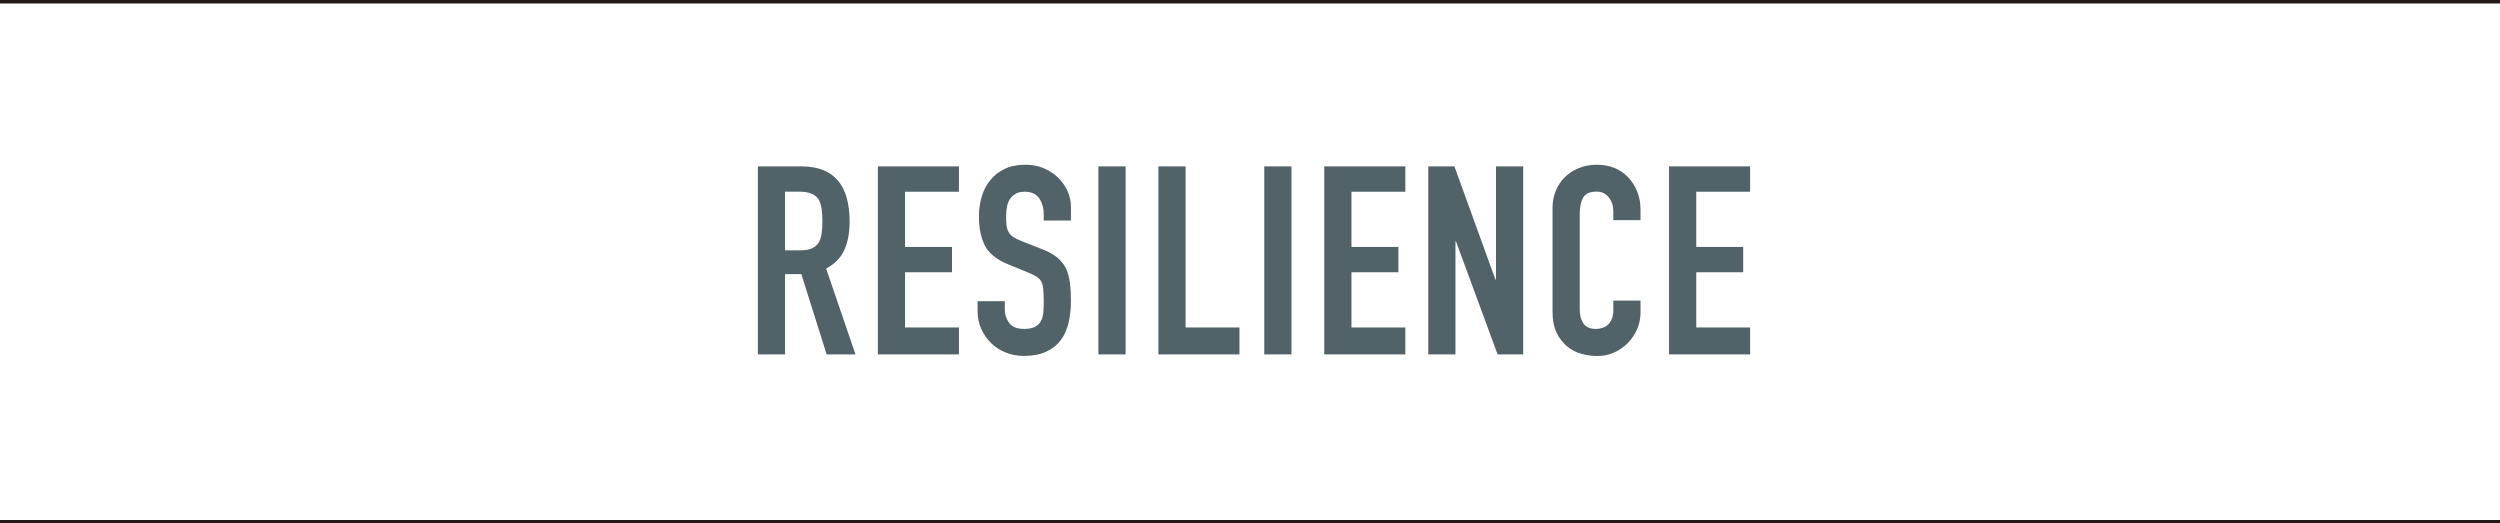
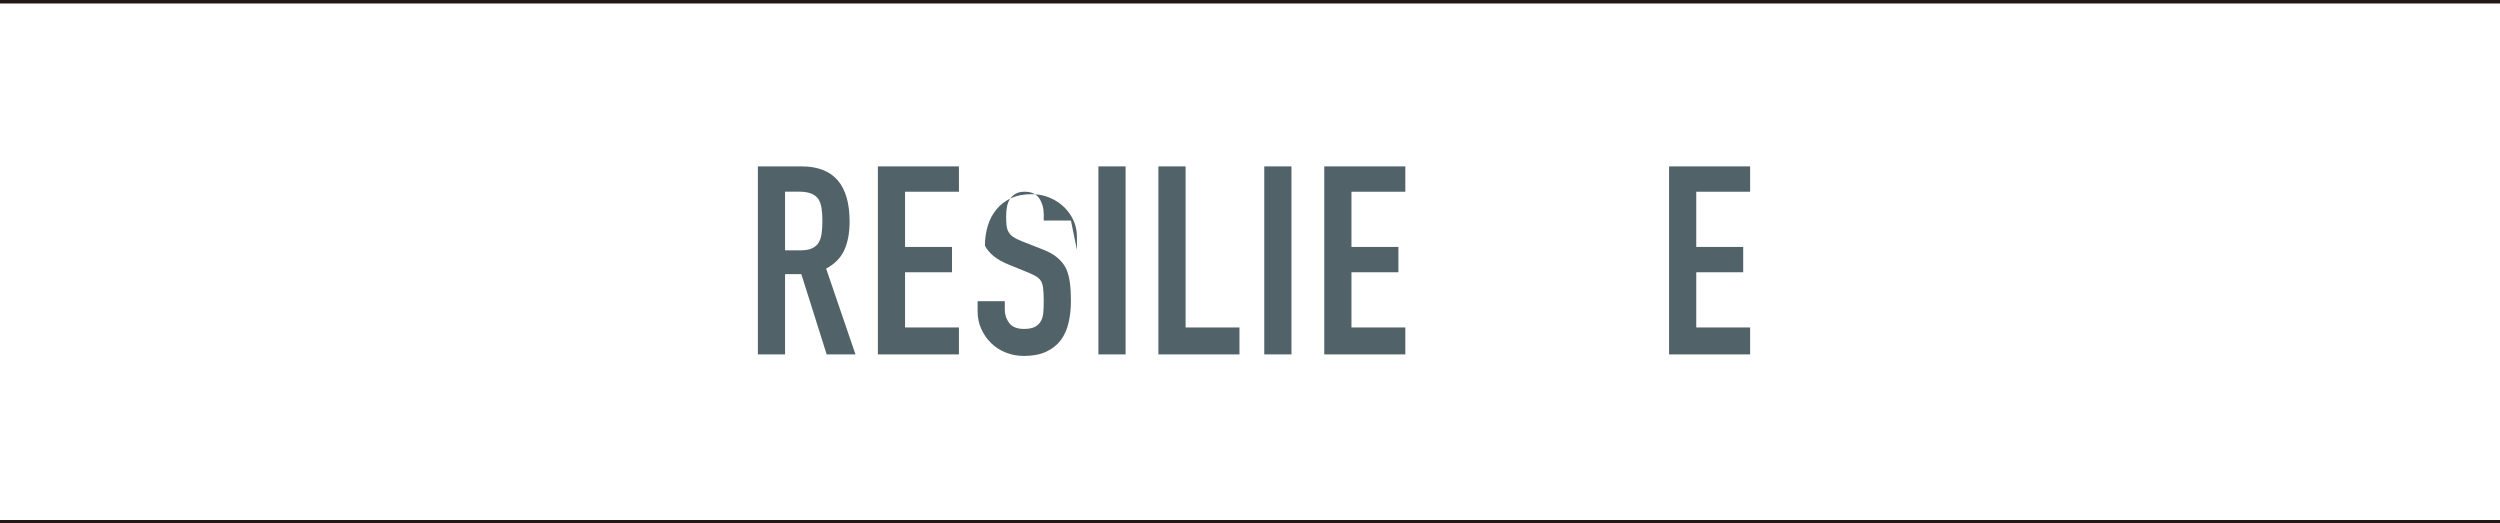
<svg xmlns="http://www.w3.org/2000/svg" id="_レイヤー_2" data-name="レイヤー 2" viewBox="0 0 375 78.52">
  <defs>
    <style>
      .cls-1 {
        fill: none;
        stroke: #231815;
        stroke-miterlimit: 10;
        stroke-width: .52px;
      }

      .cls-2 {
        fill: #516268;
      }
    </style>
  </defs>
  <g id="_デザイン" data-name="デザイン">
    <g>
      <path class="cls-2" d="M113.68,53.16v-28.2h6.56c4.8,0,7.2,2.76,7.2,8.28,0,1.66-.26,3.08-.78,4.24-.52,1.16-1.43,2.1-2.74,2.81l4.4,12.87h-4.32l-3.8-12.04h-2.44v12.04h-4.08ZM117.76,28.76v8.79h2.32c.72,0,1.29-.1,1.72-.3.43-.2.76-.48,1-.85.21-.37.36-.82.44-1.37.08-.54.12-1.17.12-1.88s-.04-1.34-.12-1.88c-.08-.54-.24-1.01-.48-1.41-.51-.74-1.47-1.11-2.88-1.11h-2.12Z" />
      <path class="cls-2" d="M131.68,53.16v-28.2h12.16v3.8h-8.08v8.28h7.04v3.8h-7.04v8.28h8.08v4.04h-12.16Z" />
-       <path class="cls-2" d="M160.64,33.08h-4.08v-.91c0-.92-.22-1.72-.66-2.4-.44-.67-1.18-1.01-2.22-1.01-.56,0-1.01.11-1.36.32-.35.21-.63.48-.84.79-.21.34-.36.73-.44,1.17-.08.44-.12.89-.12,1.37,0,.55.02,1.02.06,1.39.04.37.14.7.3.99.16.29.39.54.7.75.31.21.73.42,1.26.63l3.12,1.23c.91.34,1.64.75,2.2,1.21.56.46,1,1,1.32,1.6.29.63.49,1.35.6,2.16.11.81.16,1.72.16,2.75,0,1.19-.12,2.29-.36,3.31-.24,1.02-.63,1.88-1.16,2.59-.56.74-1.29,1.32-2.2,1.74s-2.01.63-3.32.63c-.99,0-1.91-.17-2.76-.52-.85-.34-1.59-.82-2.2-1.43-.61-.61-1.1-1.31-1.46-2.12-.36-.8-.54-1.68-.54-2.63v-1.51h4.08v1.27c0,.74.22,1.41.66,2,.44.59,1.18.89,2.22.89.69,0,1.23-.1,1.62-.3.39-.2.69-.48.9-.85.21-.37.34-.81.38-1.33.04-.52.06-1.09.06-1.72,0-.74-.03-1.35-.08-1.82-.05-.48-.16-.86-.32-1.15-.19-.29-.43-.53-.74-.71s-.71-.38-1.22-.59l-2.92-1.19c-1.76-.71-2.94-1.66-3.54-2.83s-.9-2.65-.9-4.42c0-1.06.15-2.06.44-3.01.29-.95.73-1.77,1.32-2.46.56-.69,1.27-1.23,2.14-1.64.87-.41,1.9-.61,3.1-.61,1.01,0,1.94.18,2.78.55.84.37,1.57.86,2.18,1.47,1.23,1.27,1.84,2.72,1.84,4.36v1.98Z" />
+       <path class="cls-2" d="M160.64,33.08h-4.08v-.91c0-.92-.22-1.72-.66-2.4-.44-.67-1.18-1.01-2.22-1.01-.56,0-1.01.11-1.36.32-.35.21-.63.48-.84.79-.21.34-.36.73-.44,1.17-.08.44-.12.89-.12,1.37,0,.55.02,1.02.06,1.39.04.37.14.7.3.99.16.29.39.54.7.75.31.21.73.42,1.26.63l3.12,1.23c.91.34,1.64.75,2.2,1.21.56.46,1,1,1.32,1.6.29.63.49,1.35.6,2.16.11.81.16,1.72.16,2.75,0,1.19-.12,2.29-.36,3.31-.24,1.02-.63,1.88-1.16,2.59-.56.74-1.29,1.32-2.2,1.74s-2.01.63-3.32.63c-.99,0-1.91-.17-2.76-.52-.85-.34-1.59-.82-2.2-1.43-.61-.61-1.1-1.31-1.46-2.12-.36-.8-.54-1.68-.54-2.63v-1.51h4.08v1.27c0,.74.22,1.41.66,2,.44.59,1.18.89,2.22.89.69,0,1.23-.1,1.62-.3.39-.2.69-.48.9-.85.21-.37.34-.81.38-1.33.04-.52.06-1.09.06-1.72,0-.74-.03-1.35-.08-1.82-.05-.48-.16-.86-.32-1.15-.19-.29-.43-.53-.74-.71s-.71-.38-1.22-.59l-2.92-1.19c-1.76-.71-2.94-1.66-3.54-2.83c0-1.06.15-2.06.44-3.01.29-.95.73-1.77,1.32-2.46.56-.69,1.27-1.23,2.14-1.64.87-.41,1.9-.61,3.1-.61,1.01,0,1.94.18,2.78.55.84.37,1.57.86,2.18,1.47,1.23,1.27,1.84,2.72,1.84,4.36v1.98Z" />
      <path class="cls-2" d="M164.76,53.16v-28.2h4.08v28.2h-4.08Z" />
      <path class="cls-2" d="M173.76,53.16v-28.2h4.08v24.16h8.08v4.04h-12.16Z" />
      <path class="cls-2" d="M189.64,53.16v-28.2h4.08v28.2h-4.08Z" />
      <path class="cls-2" d="M198.64,53.16v-28.2h12.16v3.8h-8.08v8.28h7.04v3.8h-7.04v8.28h8.08v4.04h-12.16Z" />
-       <path class="cls-2" d="M214.24,53.16v-28.2h3.92l6.16,16.99h.08v-16.99h4.08v28.2h-3.84l-6.24-16.95h-.08v16.95h-4.08Z" />
-       <path class="cls-2" d="M246.08,45.12v1.74c0,.87-.17,1.7-.5,2.48-.33.78-.79,1.47-1.38,2.08s-1.27,1.09-2.06,1.45c-.79.36-1.63.53-2.54.53-.77,0-1.56-.11-2.36-.32s-1.52-.58-2.16-1.11c-.64-.53-1.17-1.21-1.58-2.04-.41-.83-.62-1.89-.62-3.19v-15.53c0-.92.16-1.78.48-2.57.32-.79.77-1.48,1.36-2.06.59-.58,1.29-1.04,2.1-1.37s1.71-.5,2.7-.5c1.92,0,3.48.62,4.68,1.86.59.61,1.05,1.33,1.38,2.16s.5,1.74.5,2.71v1.58h-4.08v-1.35c0-.79-.23-1.48-.68-2.06-.45-.58-1.07-.87-1.84-.87-1.01,0-1.69.31-2.02.93-.33.62-.5,1.41-.5,2.36v14.42c0,.82.18,1.5.54,2.06.36.55,1.01.83,1.94.83.27,0,.55-.05.86-.14.31-.09.59-.24.86-.46.24-.21.44-.5.6-.87.16-.37.24-.83.24-1.39v-1.39h4.08Z" />
      <path class="cls-2" d="M250.36,53.16v-28.2h12.16v3.8h-8.08v8.28h7.04v3.8h-7.04v8.28h8.08v4.04h-12.16Z" />
    </g>
    <line class="cls-1" y1="78.26" x2="375" y2="78.26" />
    <line class="cls-1" y1=".26" x2="375" y2=".26" />
  </g>
</svg>